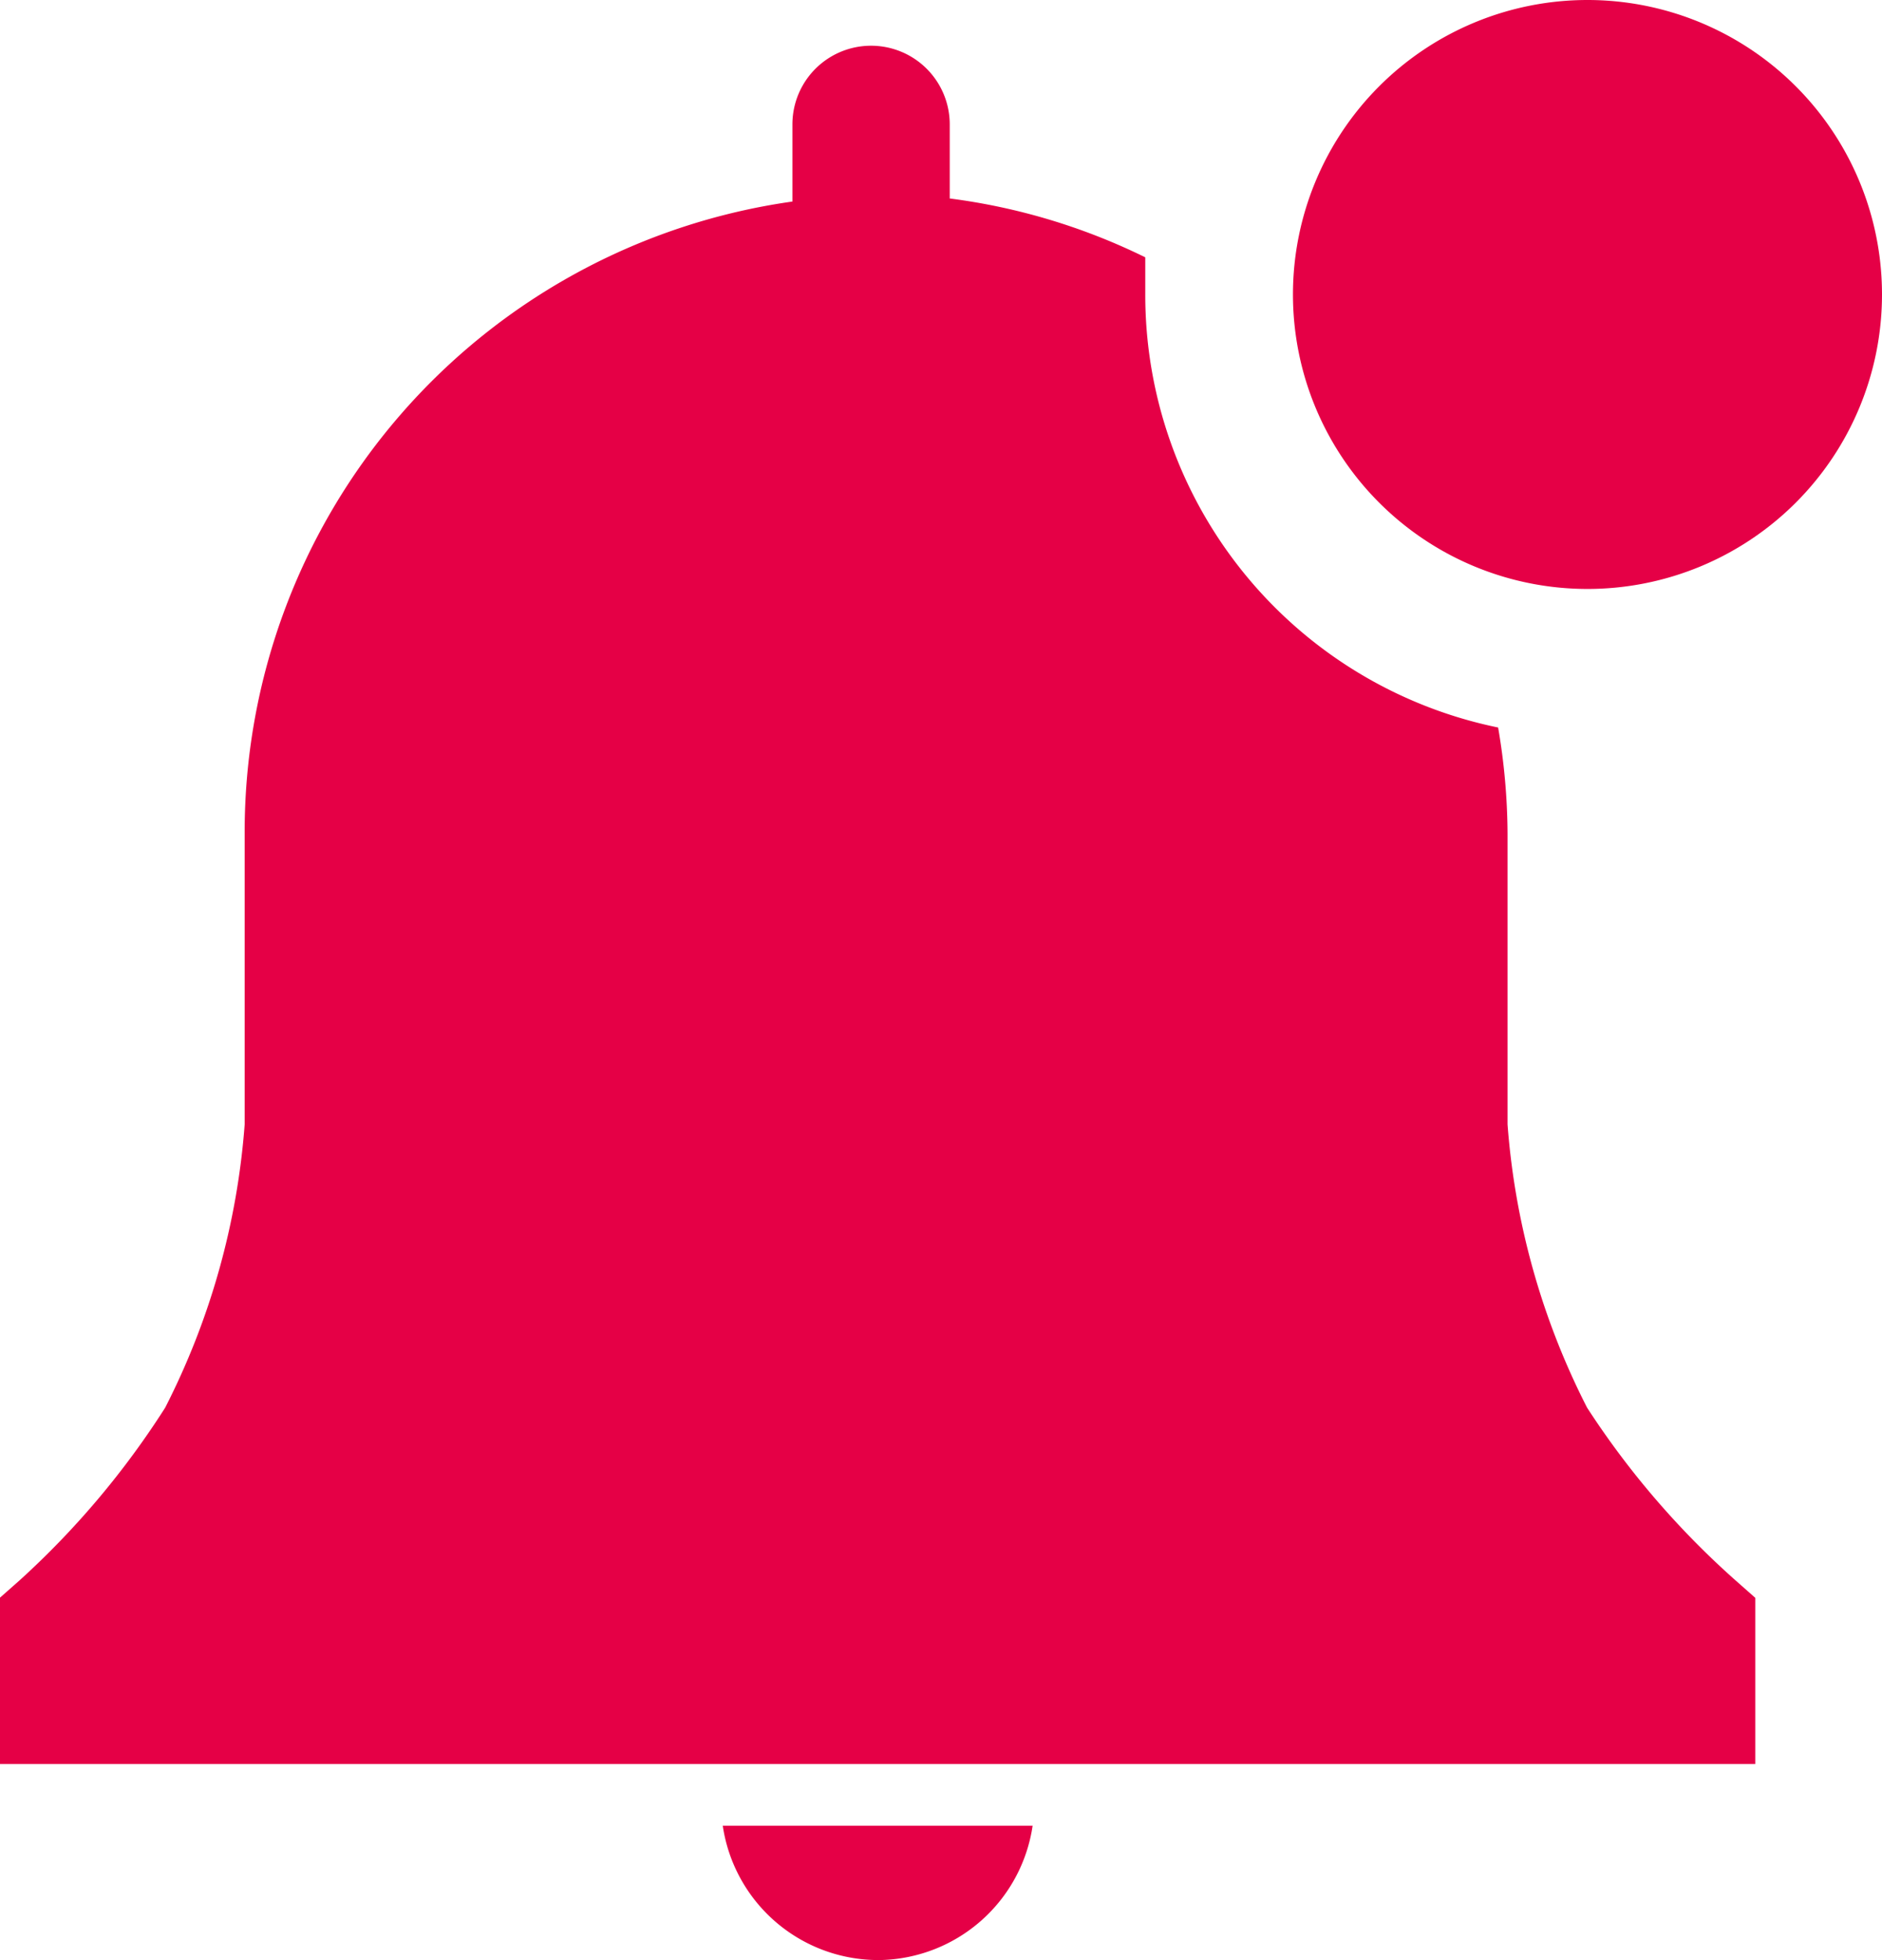
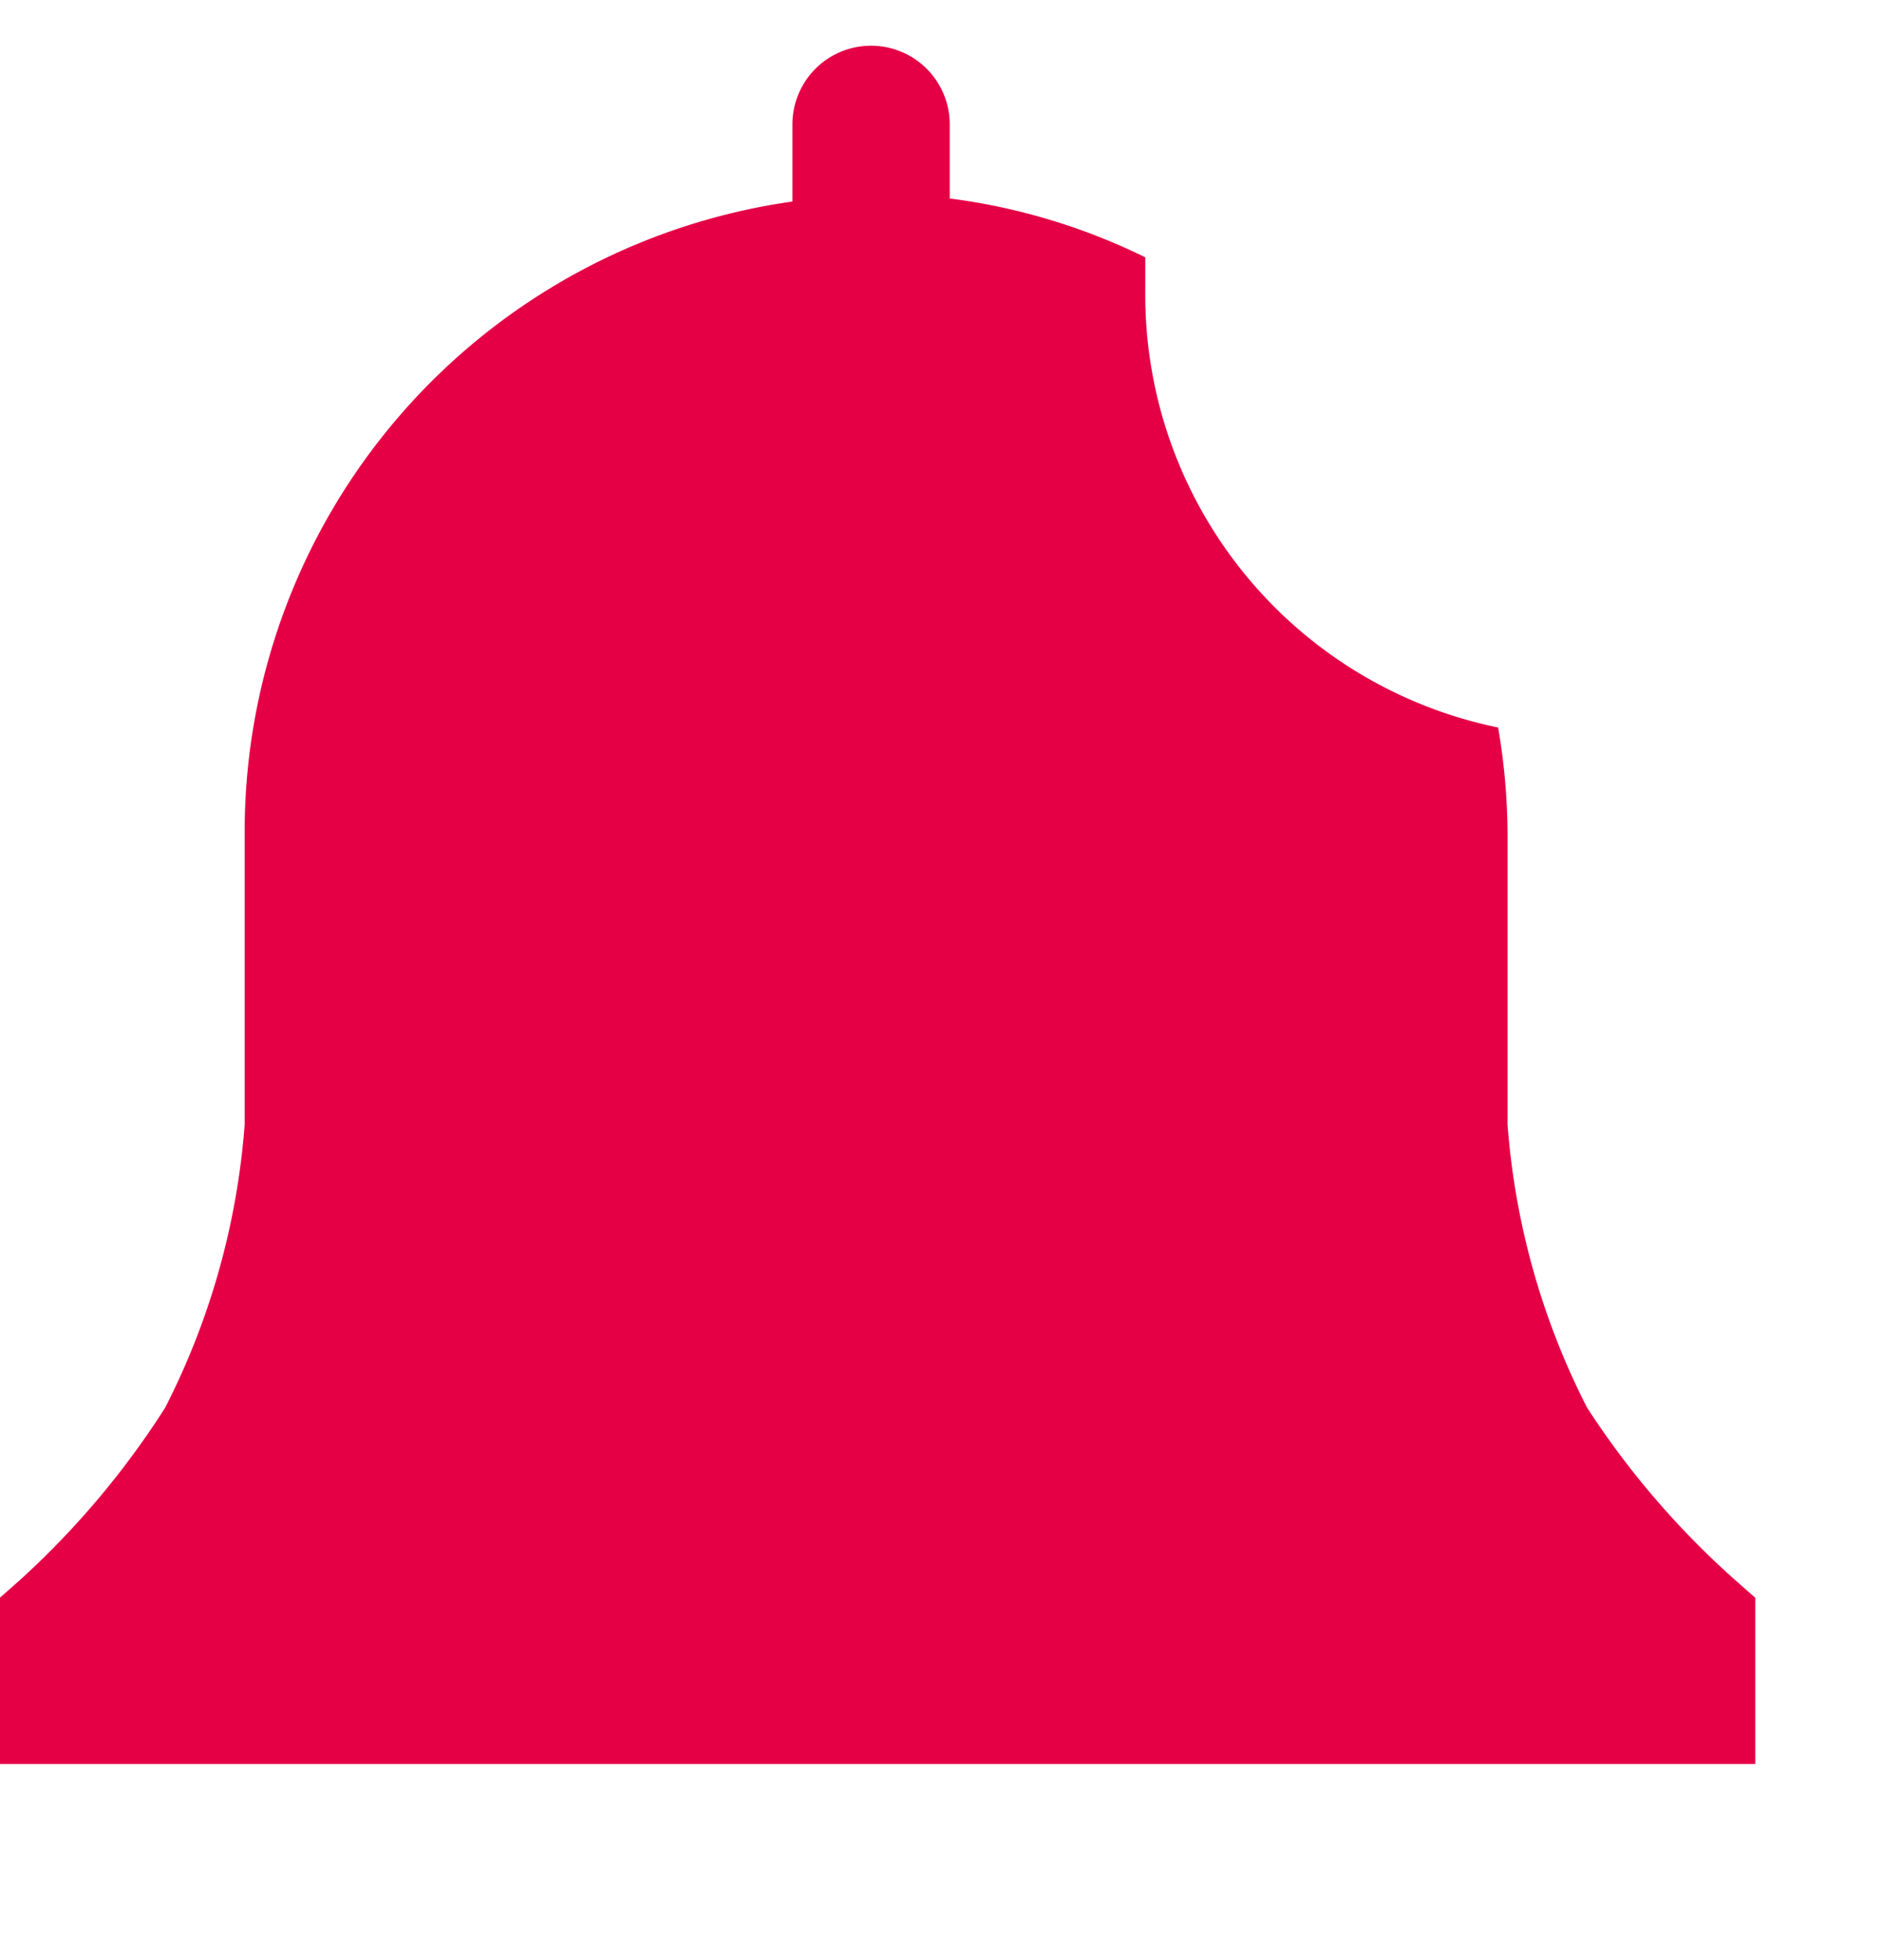
<svg xmlns="http://www.w3.org/2000/svg" width="17.777" height="18.517" viewBox="0 0 17.777 18.517">
  <g id="notification-solid-badged" transform="translate(0)">
-     <path id="Tracé_56" data-name="Tracé 56" d="M16.811,33.269A1.486,1.486,0,0,0,18.247,32H15.32a1.486,1.486,0,0,0,1.491,1.269Z" transform="translate(-8.493 -14.752)" fill="#e50046" />
    <path id="Tracé_57" data-name="Tracé 57" d="M19.63,16.439l-.189-.167a8,8,0,0,1-1.4-1.63,7.027,7.027,0,0,1-.751-2.676V9.217a6.076,6.076,0,0,0-.089-1,4.173,4.173,0,0,1-3.333-4.1V3.775a5.881,5.881,0,0,0-1.847-.556v-.7a.743.743,0,1,0-1.486,0v.729a6.015,6.015,0,0,0-5.174,5.97v2.749a7.027,7.027,0,0,1-.751,2.676,8.012,8.012,0,0,1-1.374,1.63l-.189.167v1.569H19.63Z" transform="translate(-3.05 -1.344)" fill="#e50046" />
-     <path id="Tracé_58" data-name="Tracé 58" d="M30.564,3.782A2.782,2.782,0,1,1,27.782,1a2.782,2.782,0,0,1,2.782,2.782Z" transform="translate(-12.787 -1)" fill="#e50046" />
  </g>
</svg>